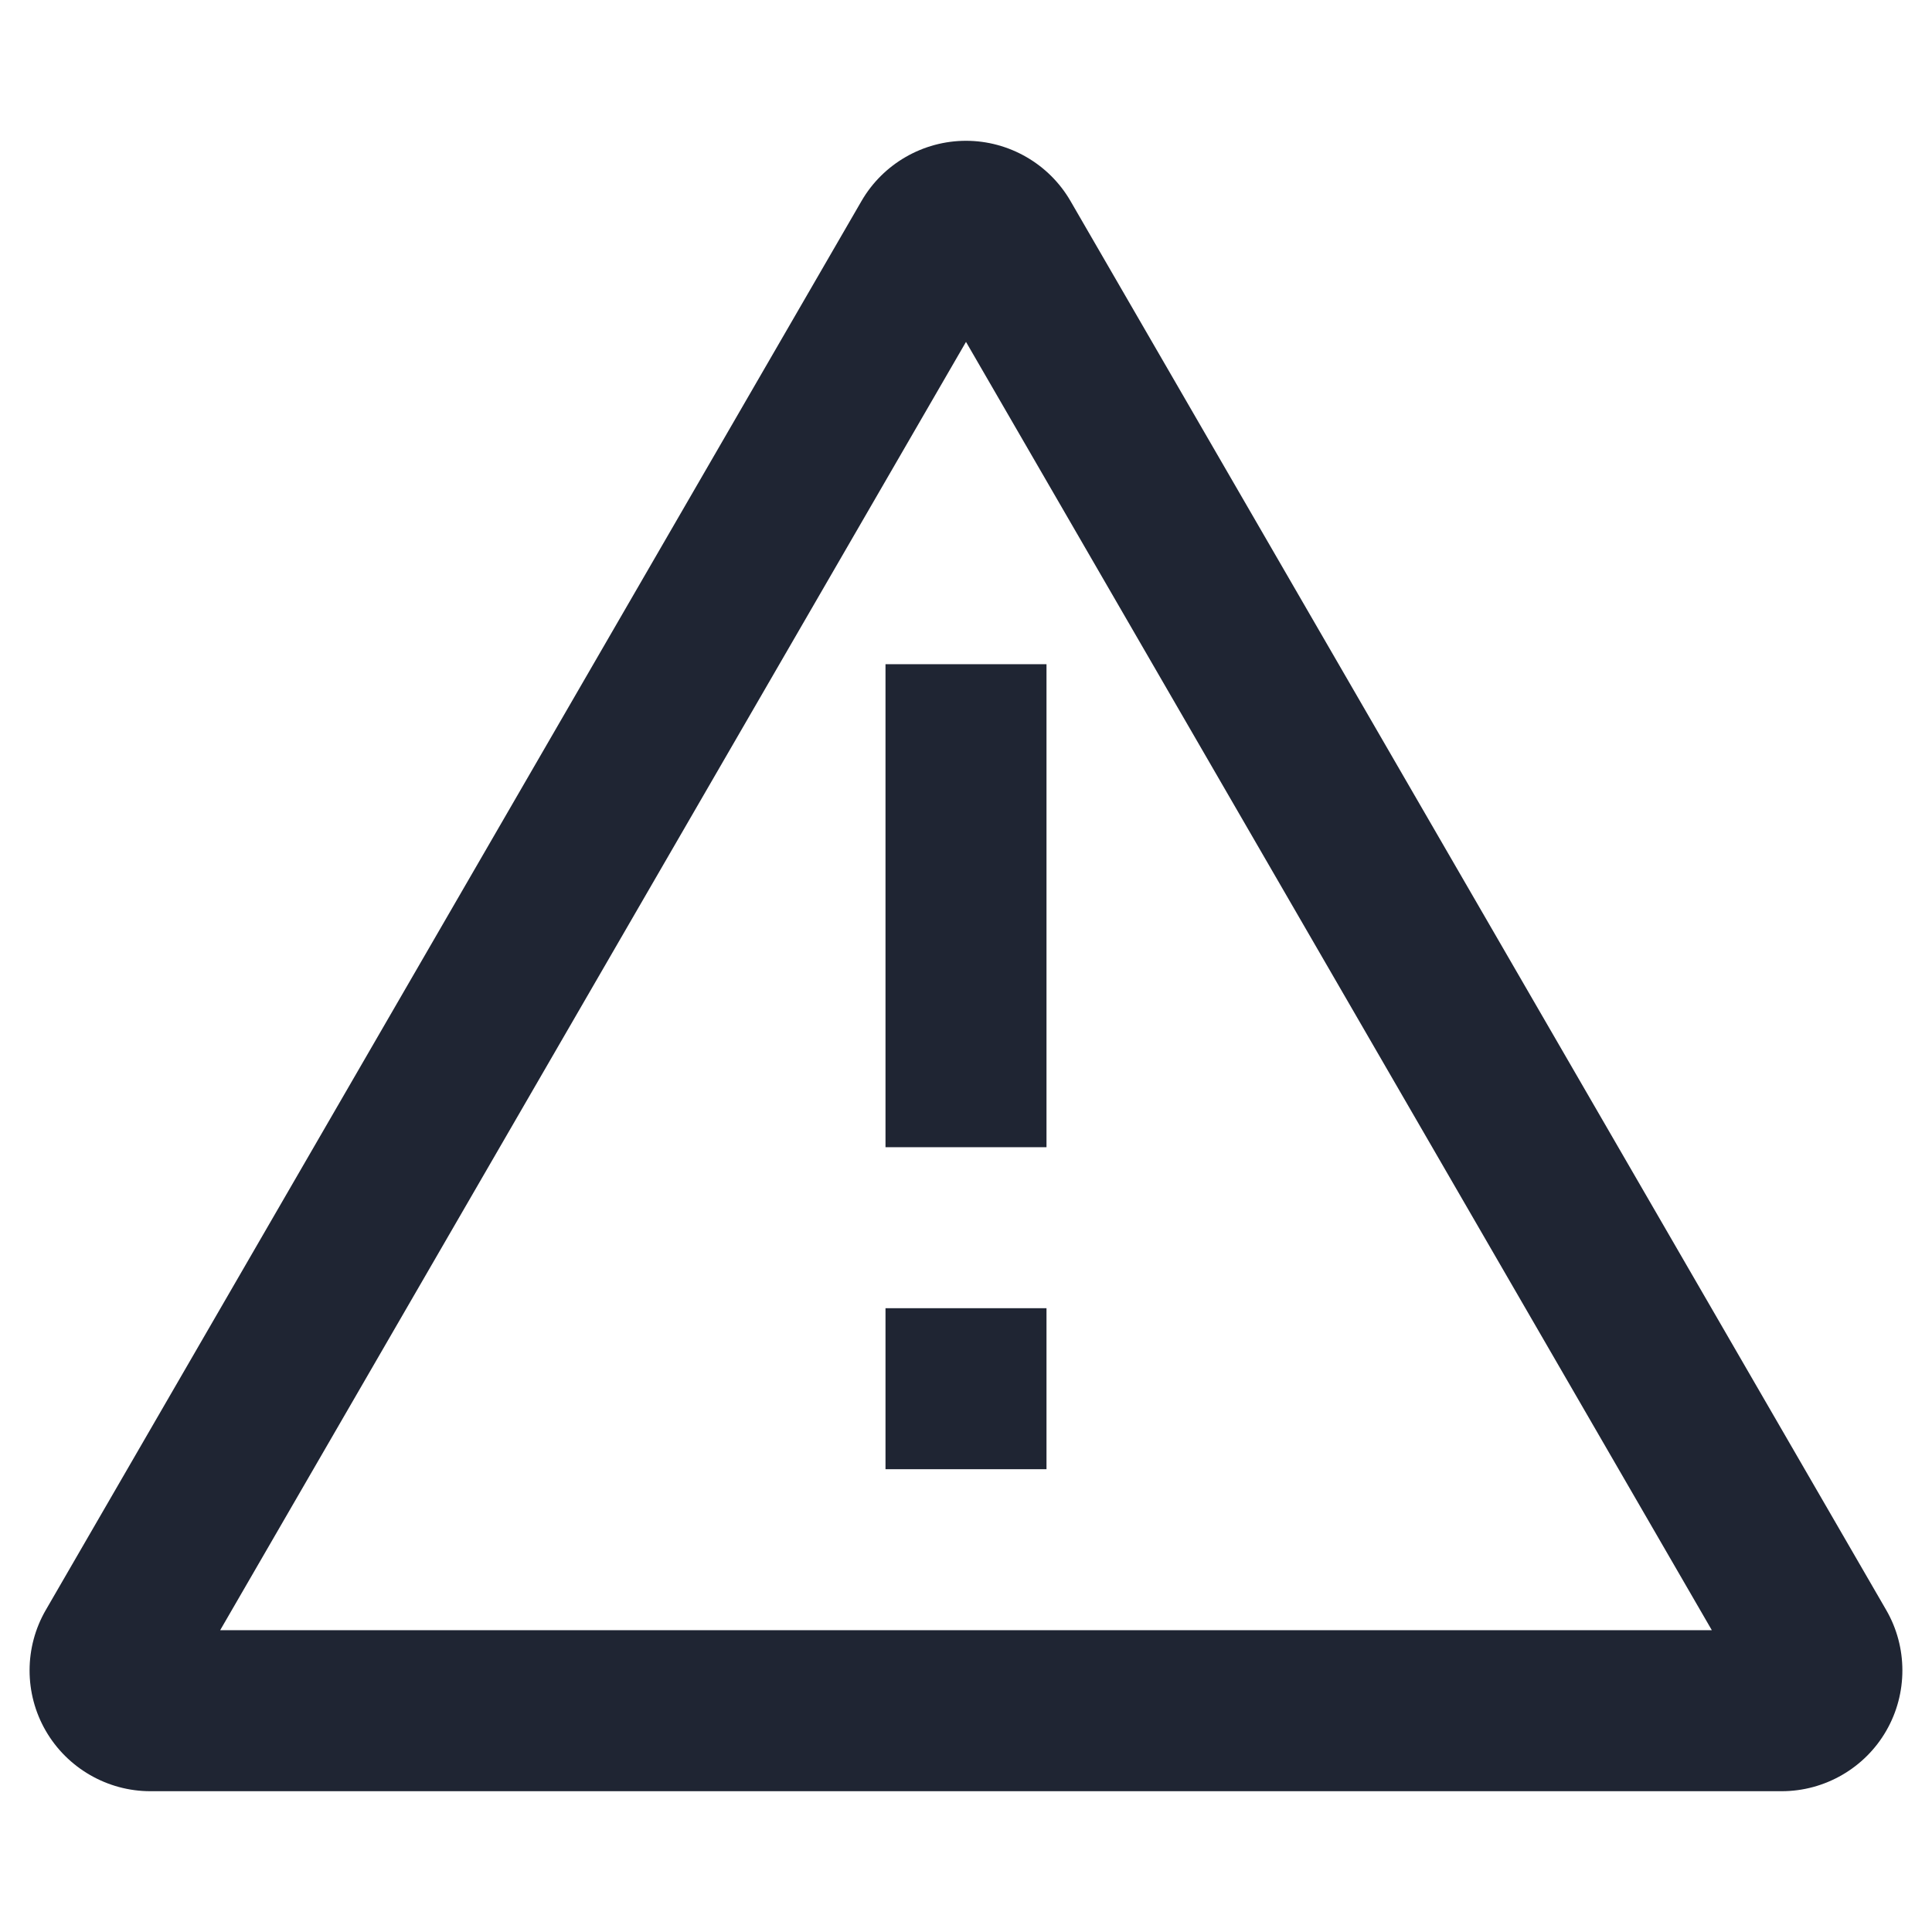
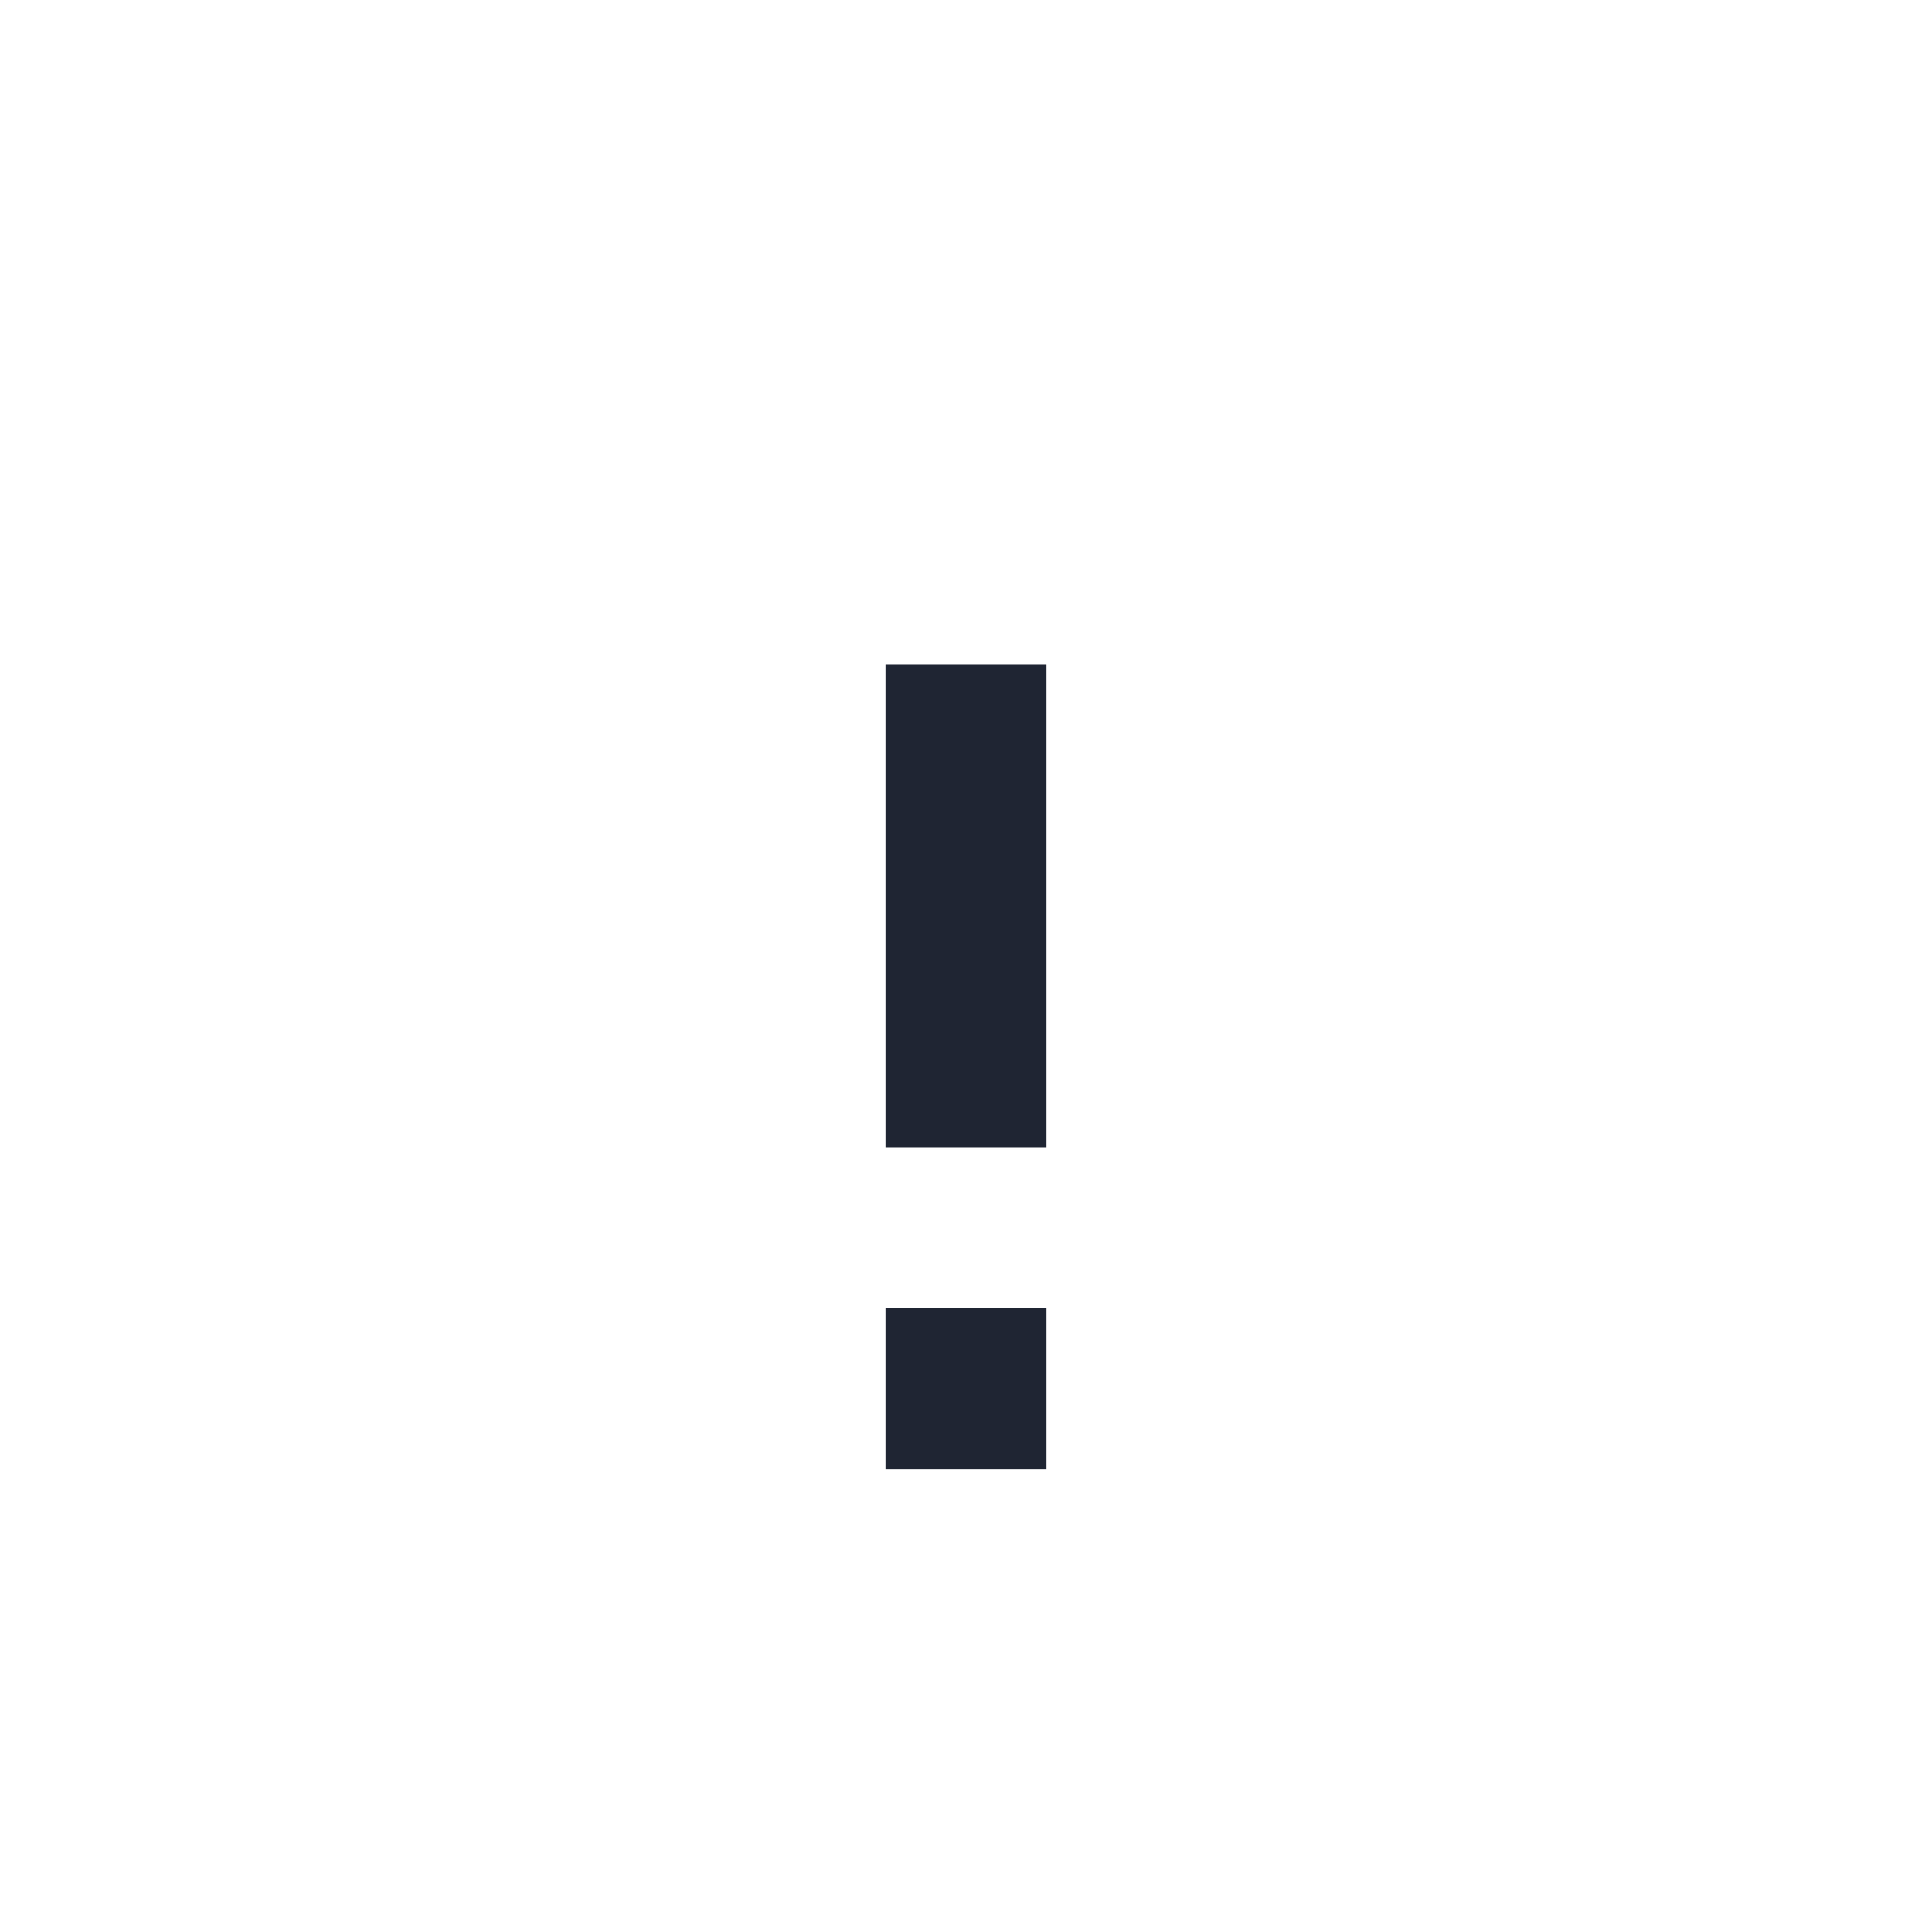
<svg xmlns="http://www.w3.org/2000/svg" id="a" data-name="Layer 1" width="24" height="24" viewBox="0 0 24 24">
-   <path d="M23.431,20L13.298,2.497c-.267-.462-.765-.748-1.298-.748s-1.031,.286-1.298,.748L.569,20c-.268,.462-.269,1.037-.001,1.5,.267,.463,.765,.751,1.299,.751H22.133c.535,0,1.033-.288,1.299-.751,.267-.463,.267-1.038-.001-1.5Zm-20.696,.251L12,4.247l9.265,16.004H2.735Z" fill="#1f2533" />
  <rect x="11" y="8.251" width="2" height="6" fill="#1f2533" />
  <rect x="11" y="16.251" width="2" height="2" fill="#1f2533" />
</svg>